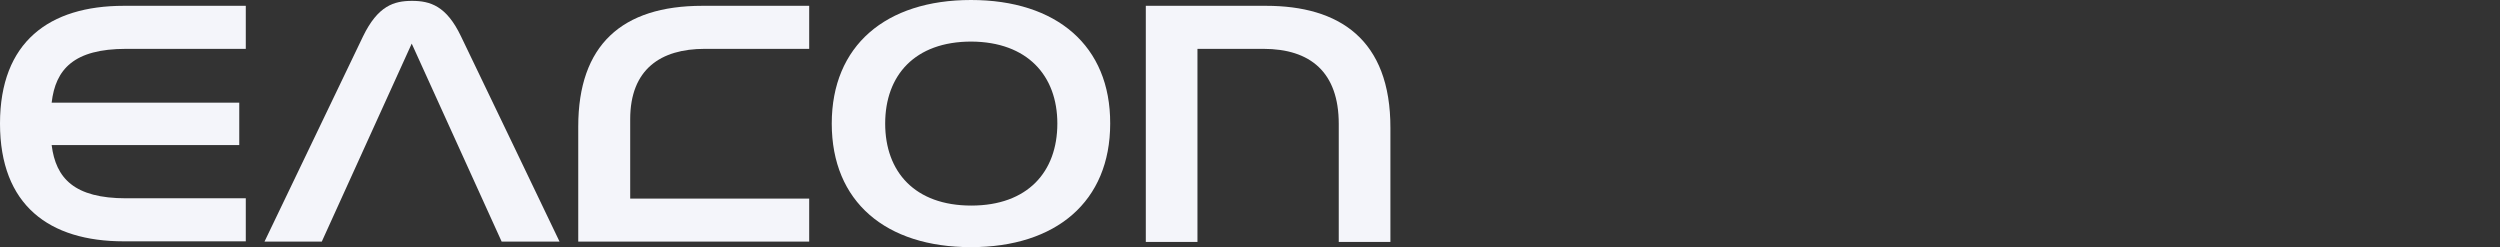
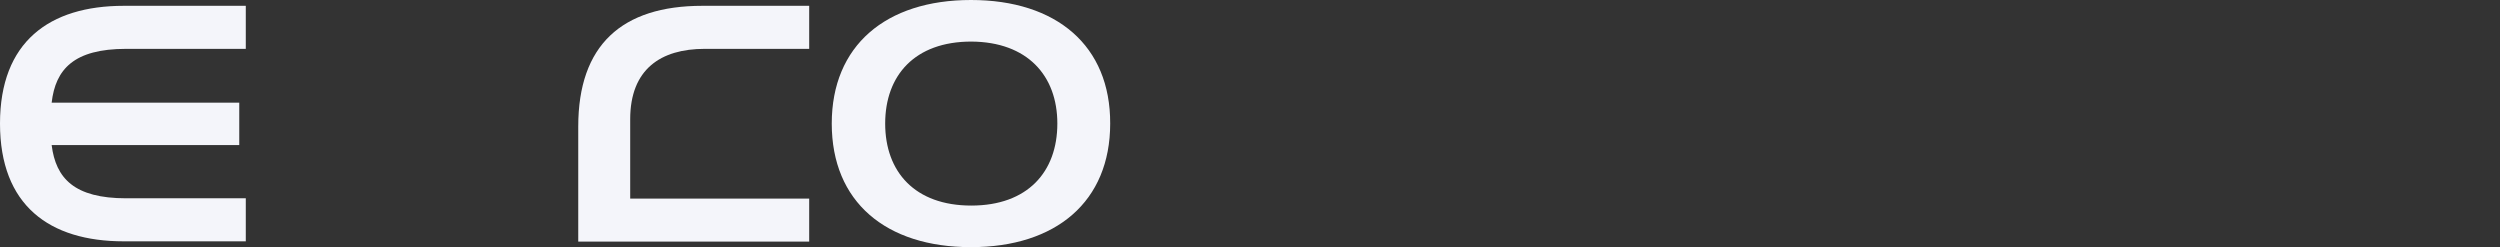
<svg xmlns="http://www.w3.org/2000/svg" width="263" height="26" viewBox="0 0 263 26" fill="none">
  <rect x="0" y="0" width="263" height="26" fill="#333333" stroke="none" />
  <path d="M0 13C0 21.595 5.184 25.388 13.022 25.388H25.857V20.861H13.272C7.807 20.861 5.871 18.751 5.434 15.264H25.17V10.798H5.434C5.84 7.28 7.776 5.139 13.272 5.139H25.857V0.612H13.022C5.184 0.612 0 4.405 0 13Z" fill="#F4F5FA" />
  <path d="M60.832 13.306V25.419H85.127V20.892H66.297V12.541C66.297 7.28 69.513 5.139 74.135 5.139H85.127V0.612H73.885C65.422 0.612 60.832 4.741 60.832 13.306Z" fill="#F4F5FA" />
-   <path d="M133.186 0.612H120.539V25.45H125.973V5.139H132.905C137.87 5.139 140.837 7.617 140.837 13.031V25.45H146.271V13.489C146.302 4.099 140.837 0.612 133.186 0.612Z" fill="#F4F5FA" />
-   <path d="M43.344 0.092C41.44 0.092 39.753 0.612 38.192 3.824C37.161 5.965 27.824 25.419 27.824 25.419H33.851L43.313 4.588L52.775 25.419H58.865C58.865 25.419 49.528 5.934 48.497 3.824C46.967 0.612 45.249 0.092 43.344 0.092Z" fill="#F4F5FA" />
  <path d="M102.146 0C93.183 0 87.5 4.802 87.5 13C87.5 21.228 93.183 26 102.146 26C111.108 26 116.792 21.198 116.792 13C116.823 4.802 111.139 0 102.146 0ZM111.233 13C111.233 18.078 108.11 21.626 102.177 21.626C96.244 21.626 93.121 18.078 93.121 13C93.121 7.922 96.244 4.374 102.177 4.374C108.079 4.405 111.233 7.953 111.233 13Z" fill="#F4F5FA" />
</svg>